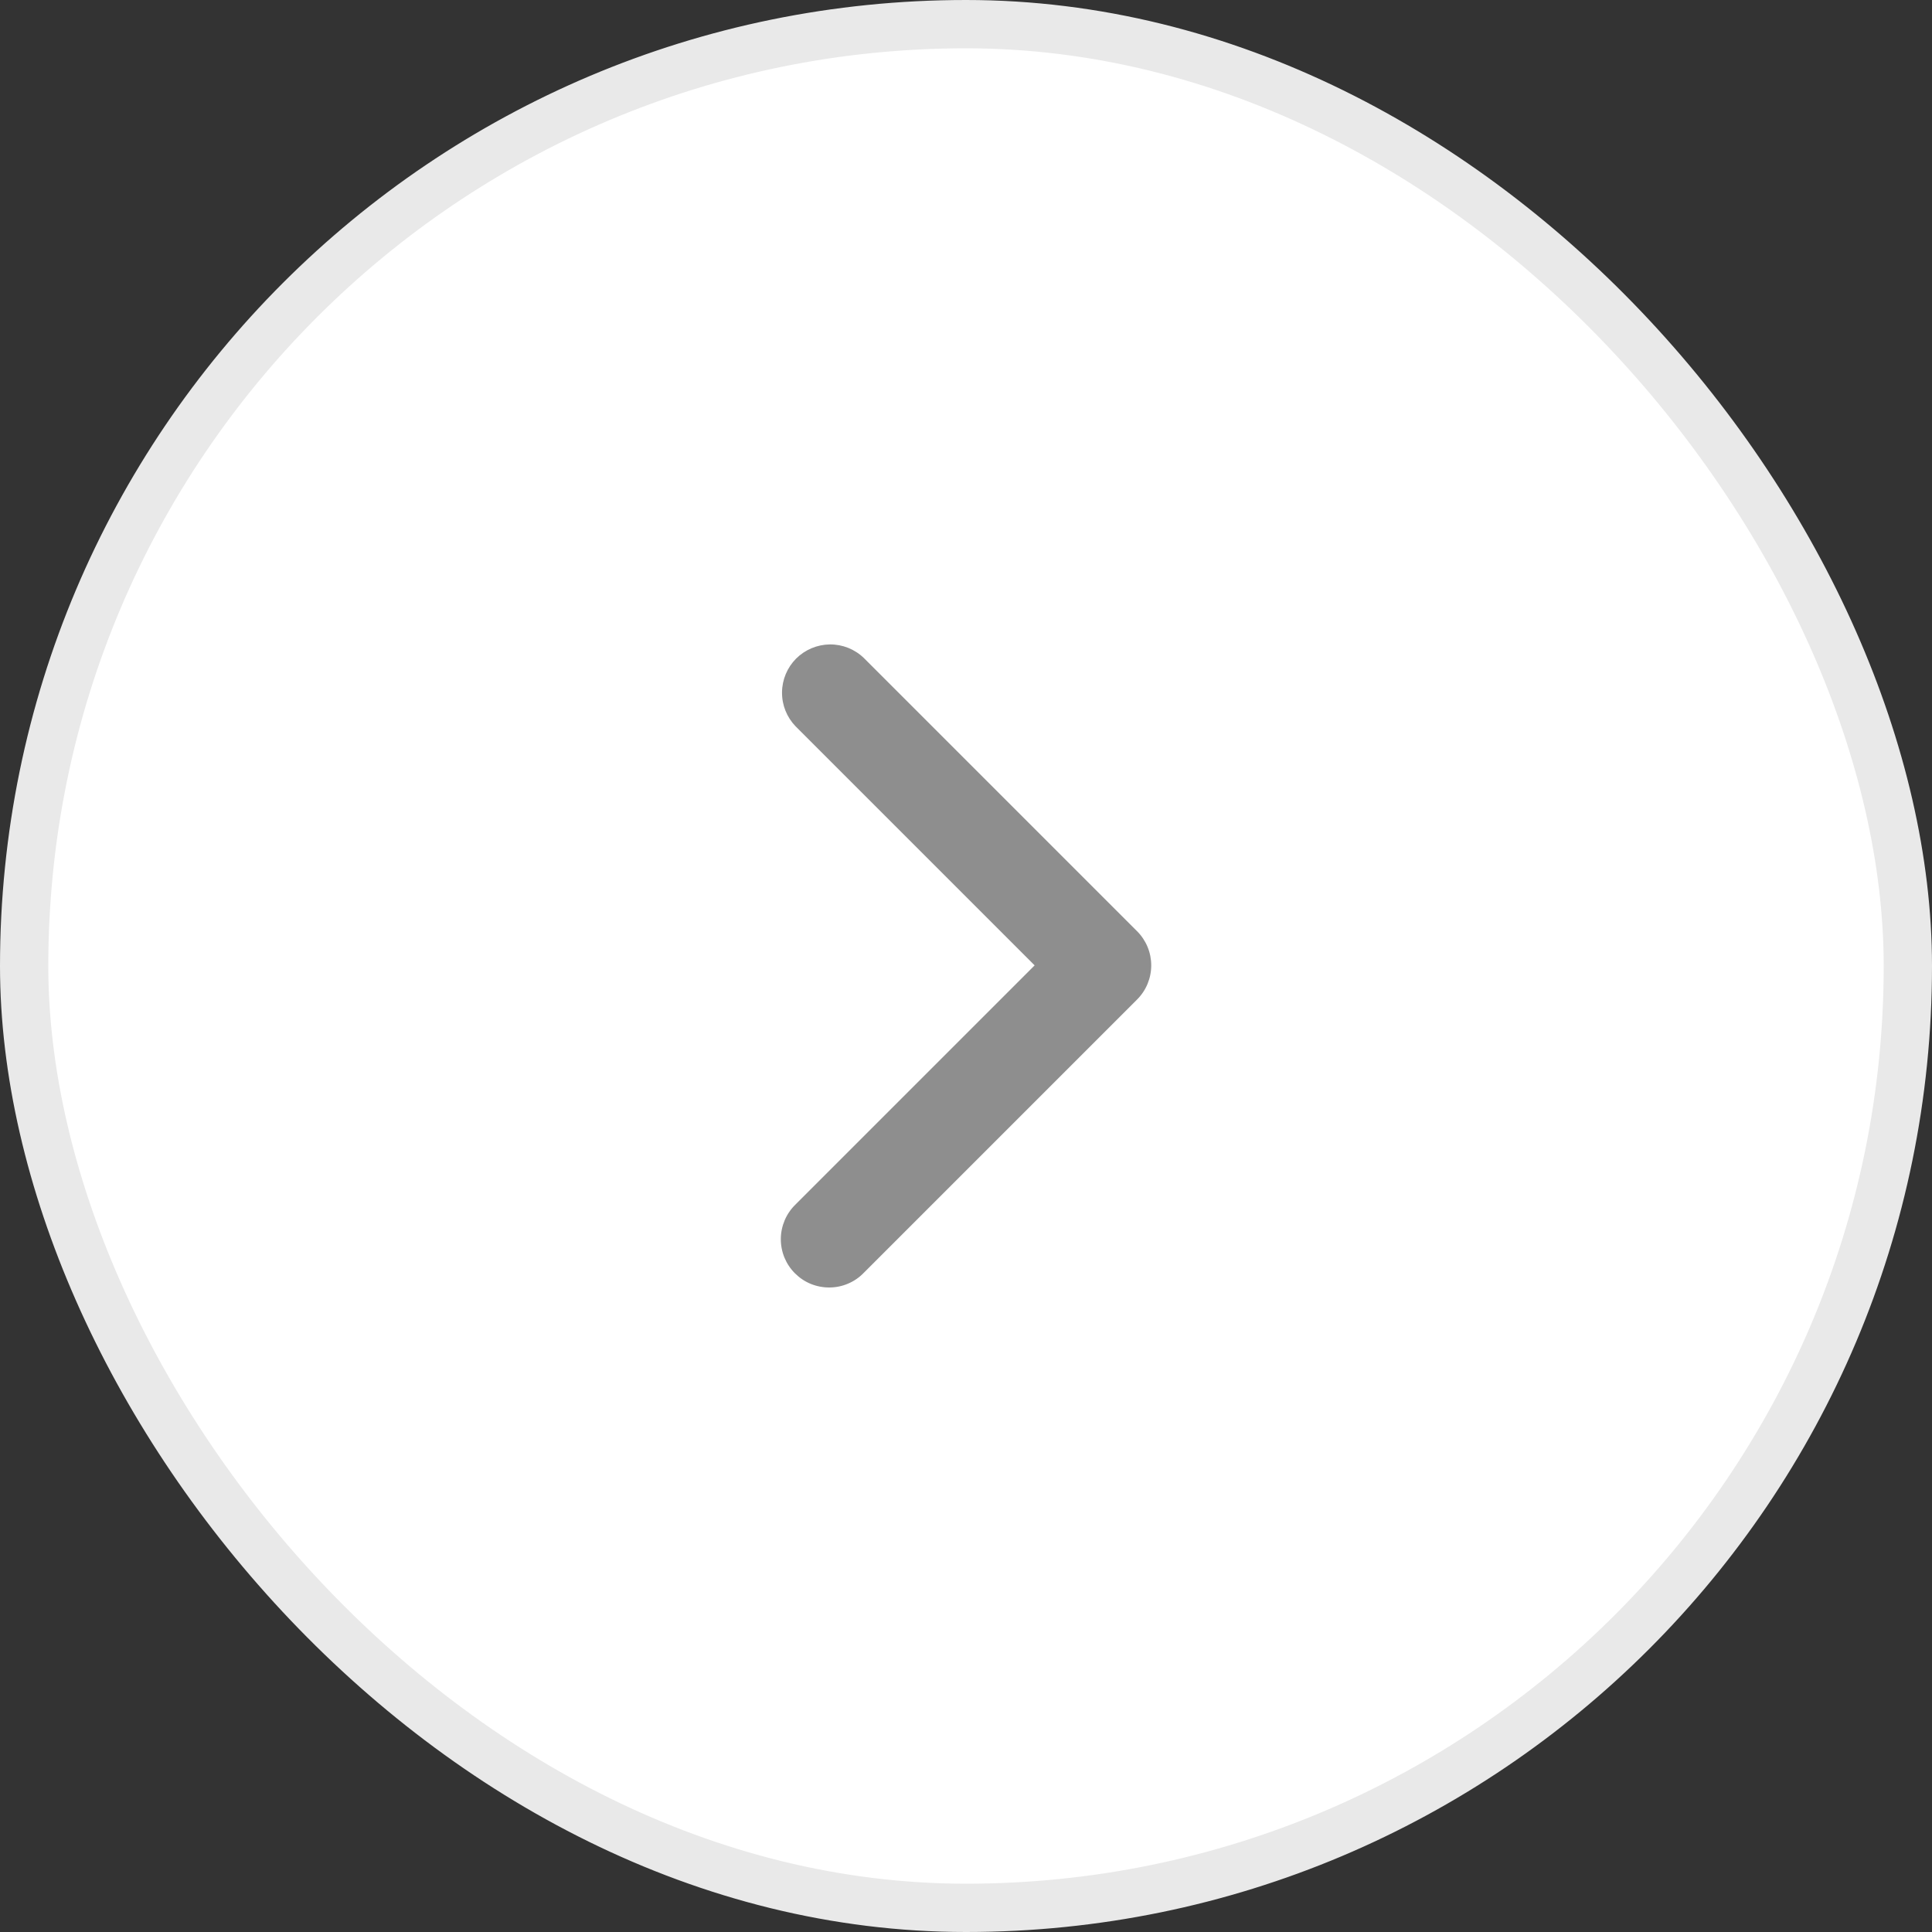
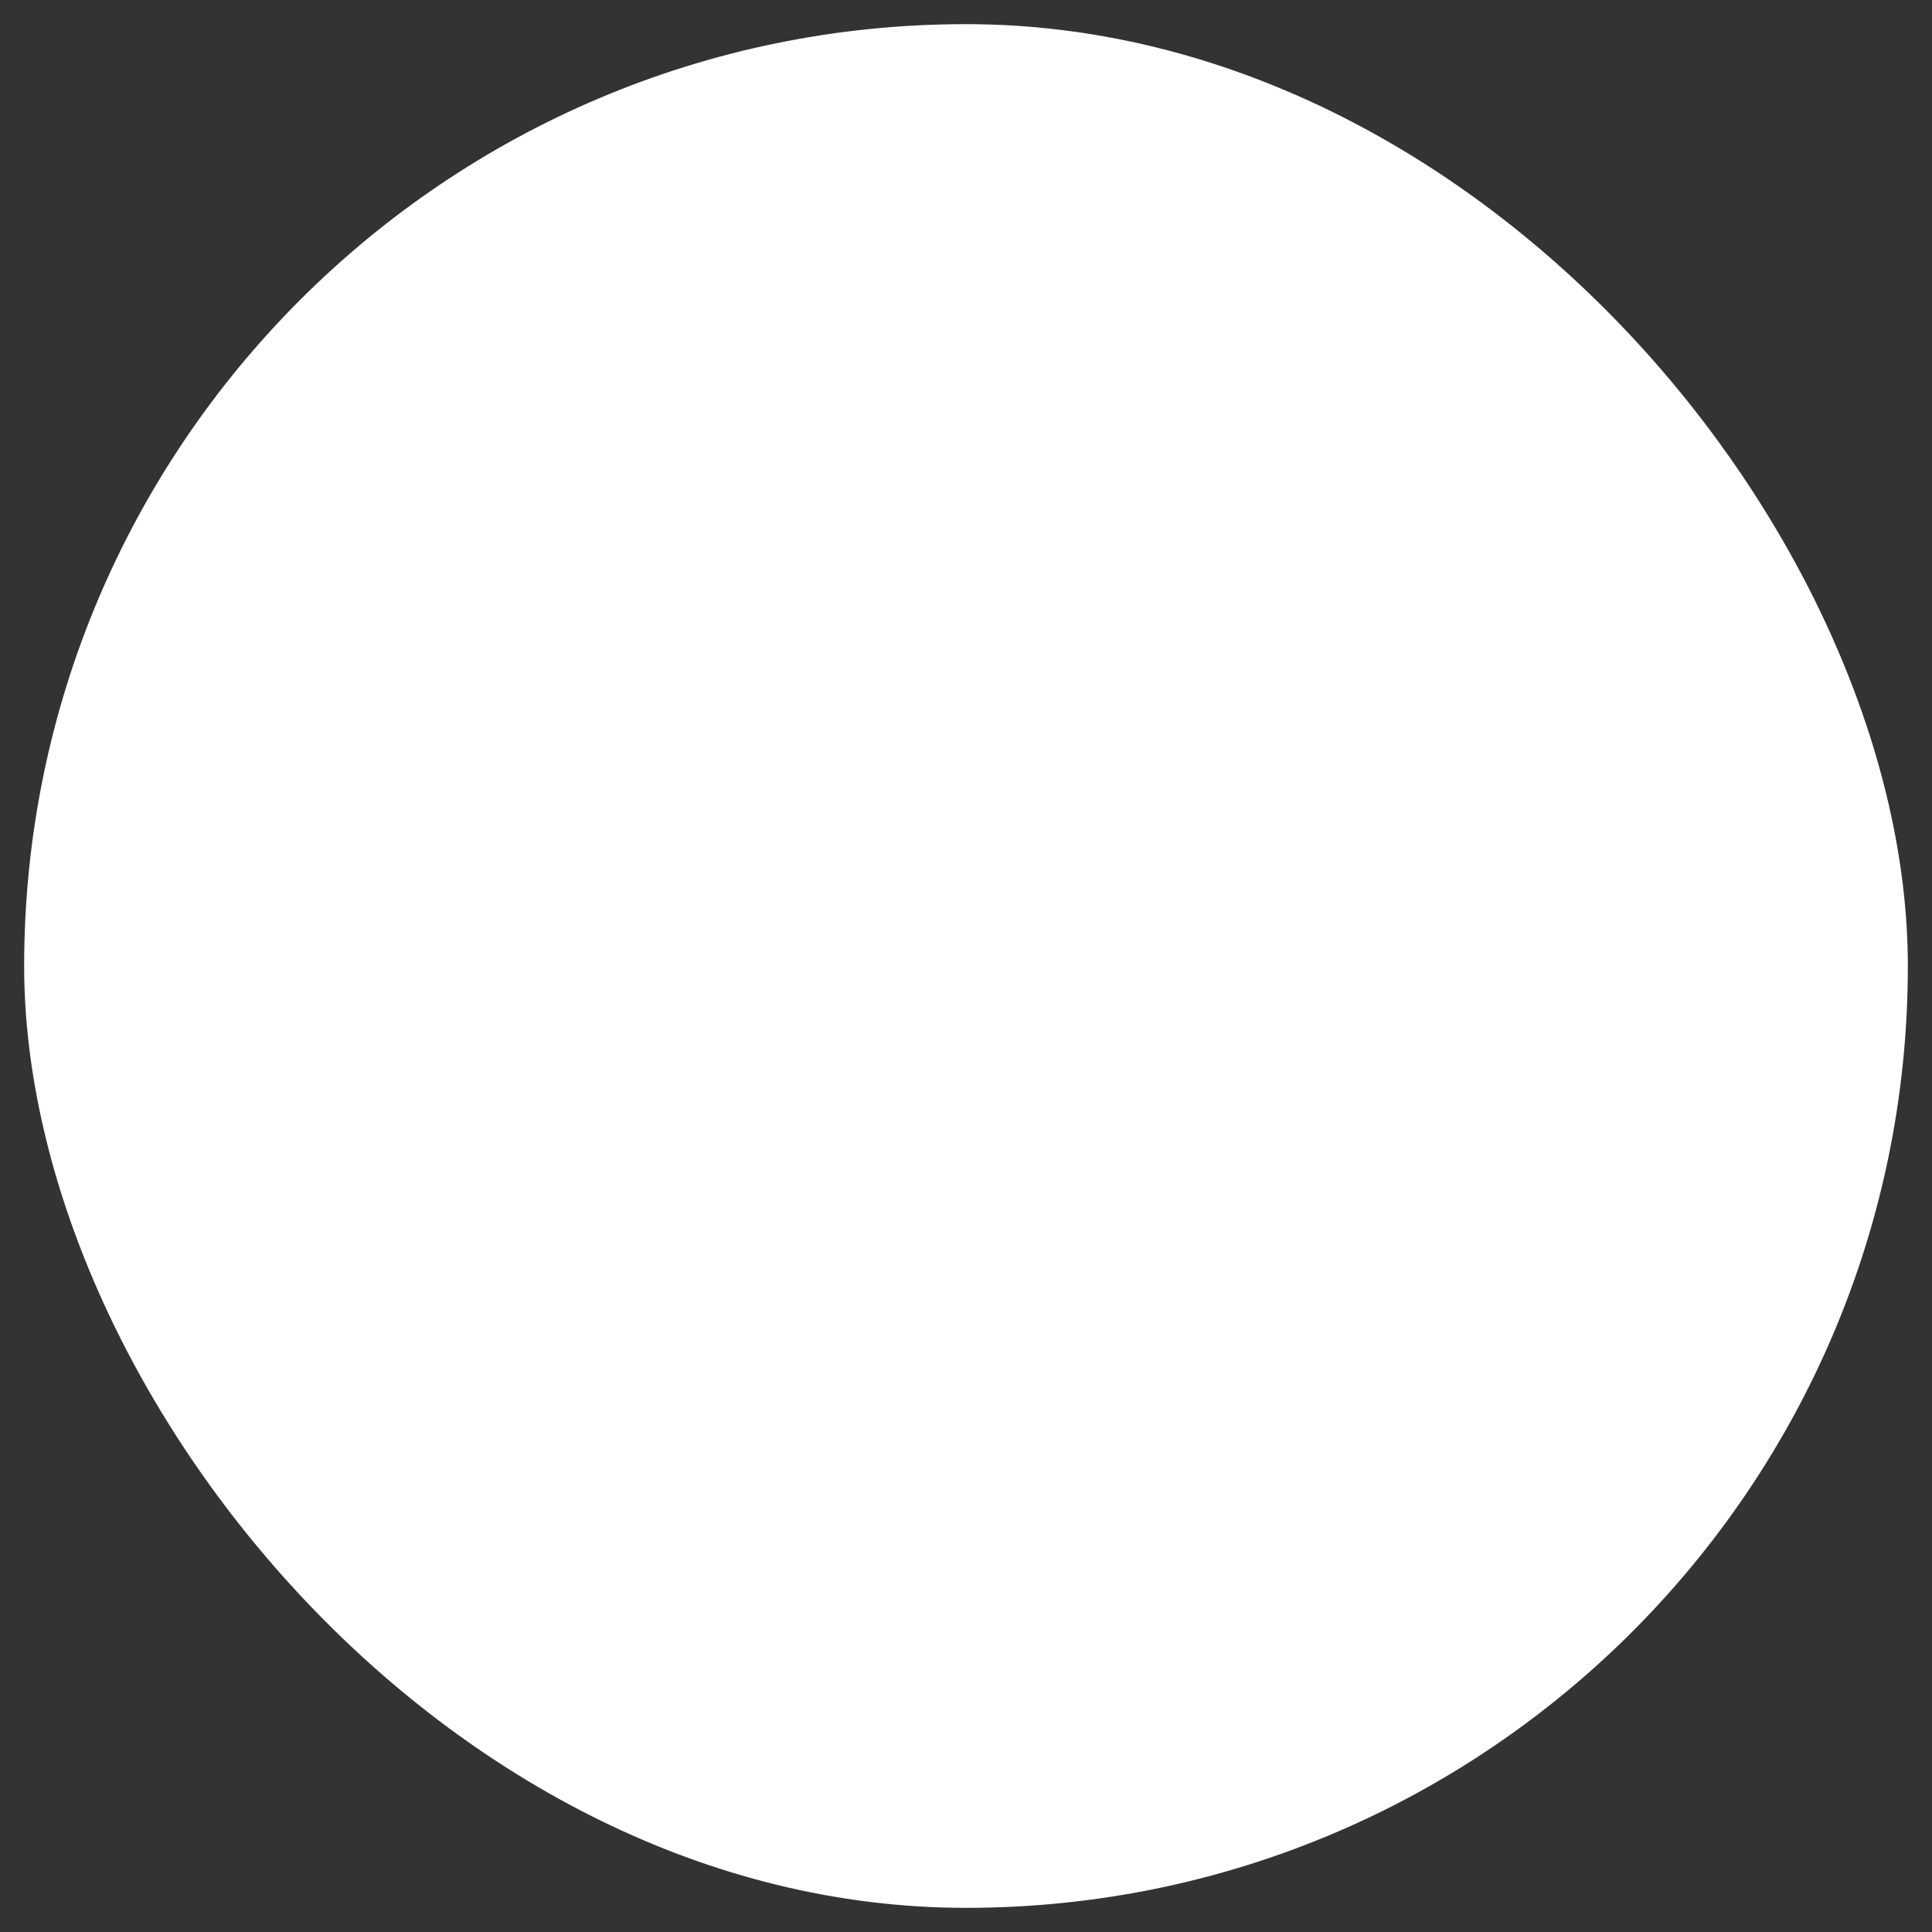
<svg xmlns="http://www.w3.org/2000/svg" width="40" height="40" viewBox="0 0 40 40" fill="none">
  <rect x="0" y="0" width="40" height="40" fill="#333333" stroke="none" />
  <rect x="39.5" y="39.5" width="39" height="39" rx="19.5" transform="rotate(-180 39.5 39.5)" fill="white" />
-   <rect x="39.5" y="39.5" width="39" height="39" rx="19.5" transform="rotate(-180 39.5 39.5)" stroke="#E9E9E9" />
-   <path fill-rule="evenodd" clip-rule="evenodd" d="M23.542 19.28C23.73 19.468 23.835 19.722 23.835 19.987C23.835 20.252 23.73 20.506 23.542 20.694L17.885 26.351C17.793 26.447 17.683 26.523 17.561 26.575C17.439 26.628 17.307 26.655 17.175 26.656C17.042 26.657 16.91 26.632 16.787 26.582C16.664 26.532 16.553 26.457 16.459 26.363C16.365 26.27 16.291 26.158 16.24 26.035C16.19 25.912 16.165 25.78 16.166 25.648C16.167 25.515 16.195 25.384 16.247 25.262C16.299 25.14 16.376 25.029 16.471 24.937L21.421 19.987L16.471 15.037C16.289 14.848 16.188 14.596 16.191 14.334C16.193 14.071 16.298 13.821 16.483 13.635C16.669 13.45 16.92 13.345 17.182 13.342C17.444 13.34 17.697 13.441 17.885 13.623L23.542 19.28Z" fill="#8E8E8E" />
</svg>